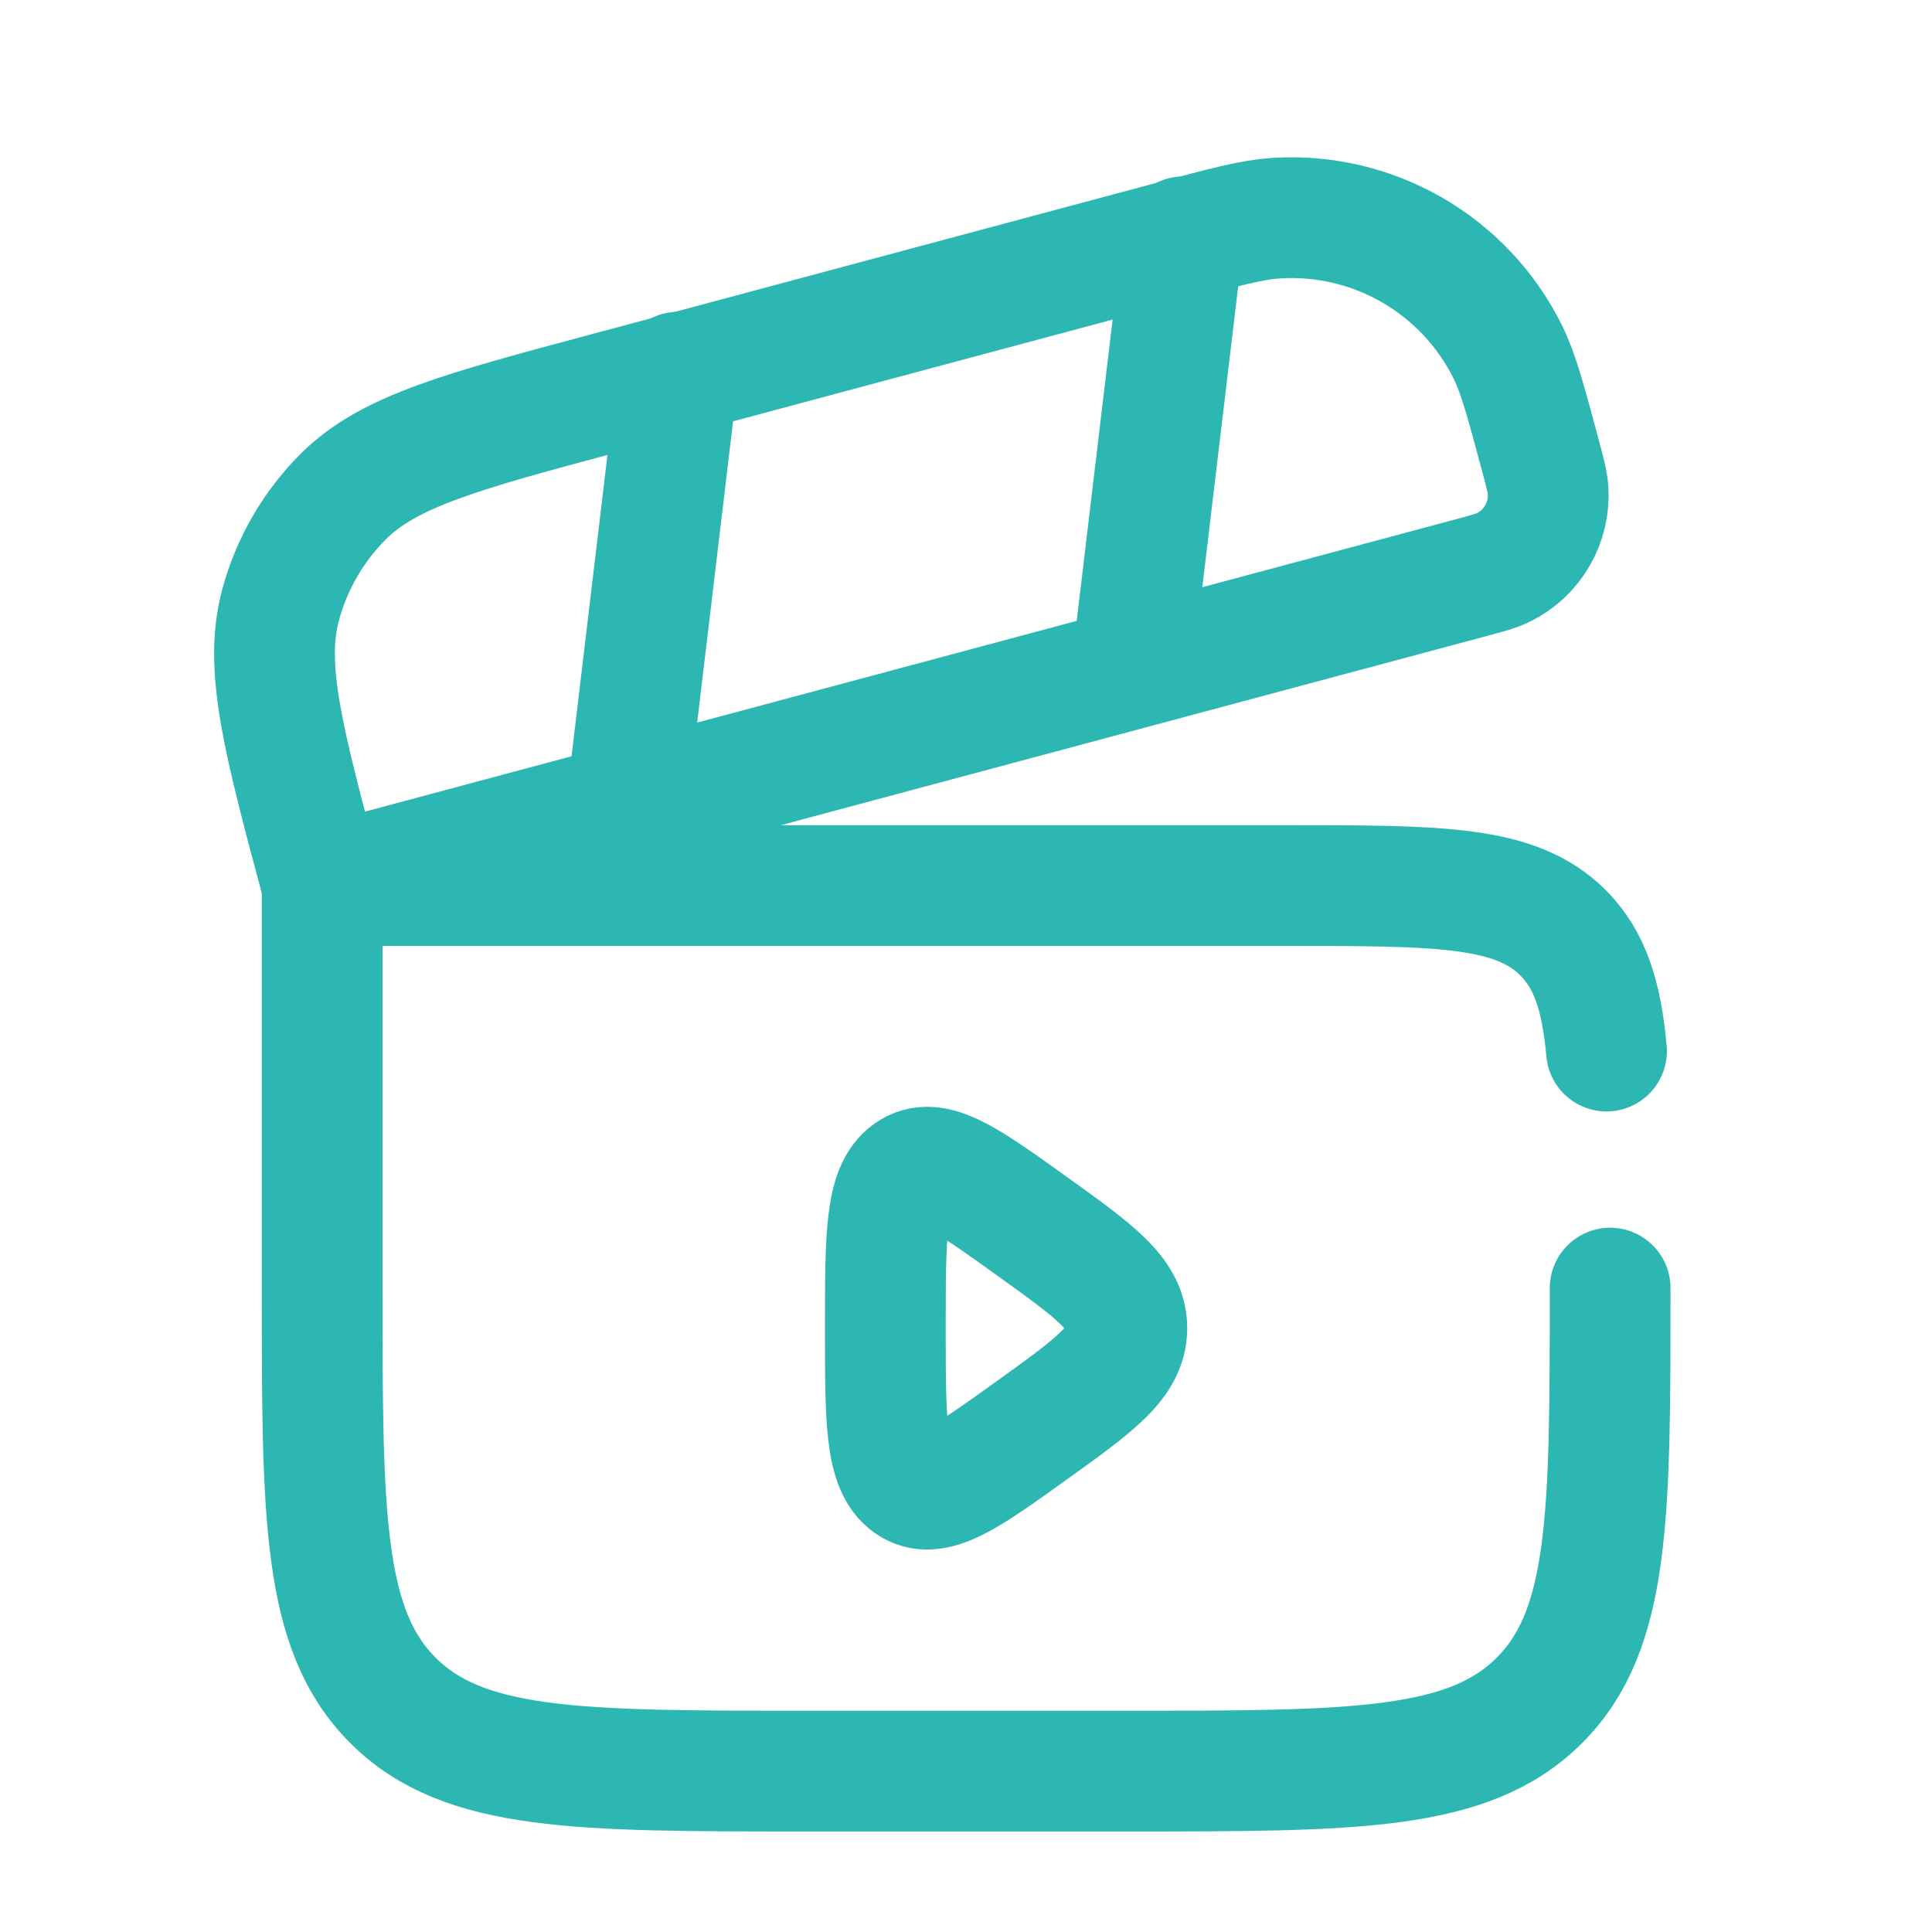
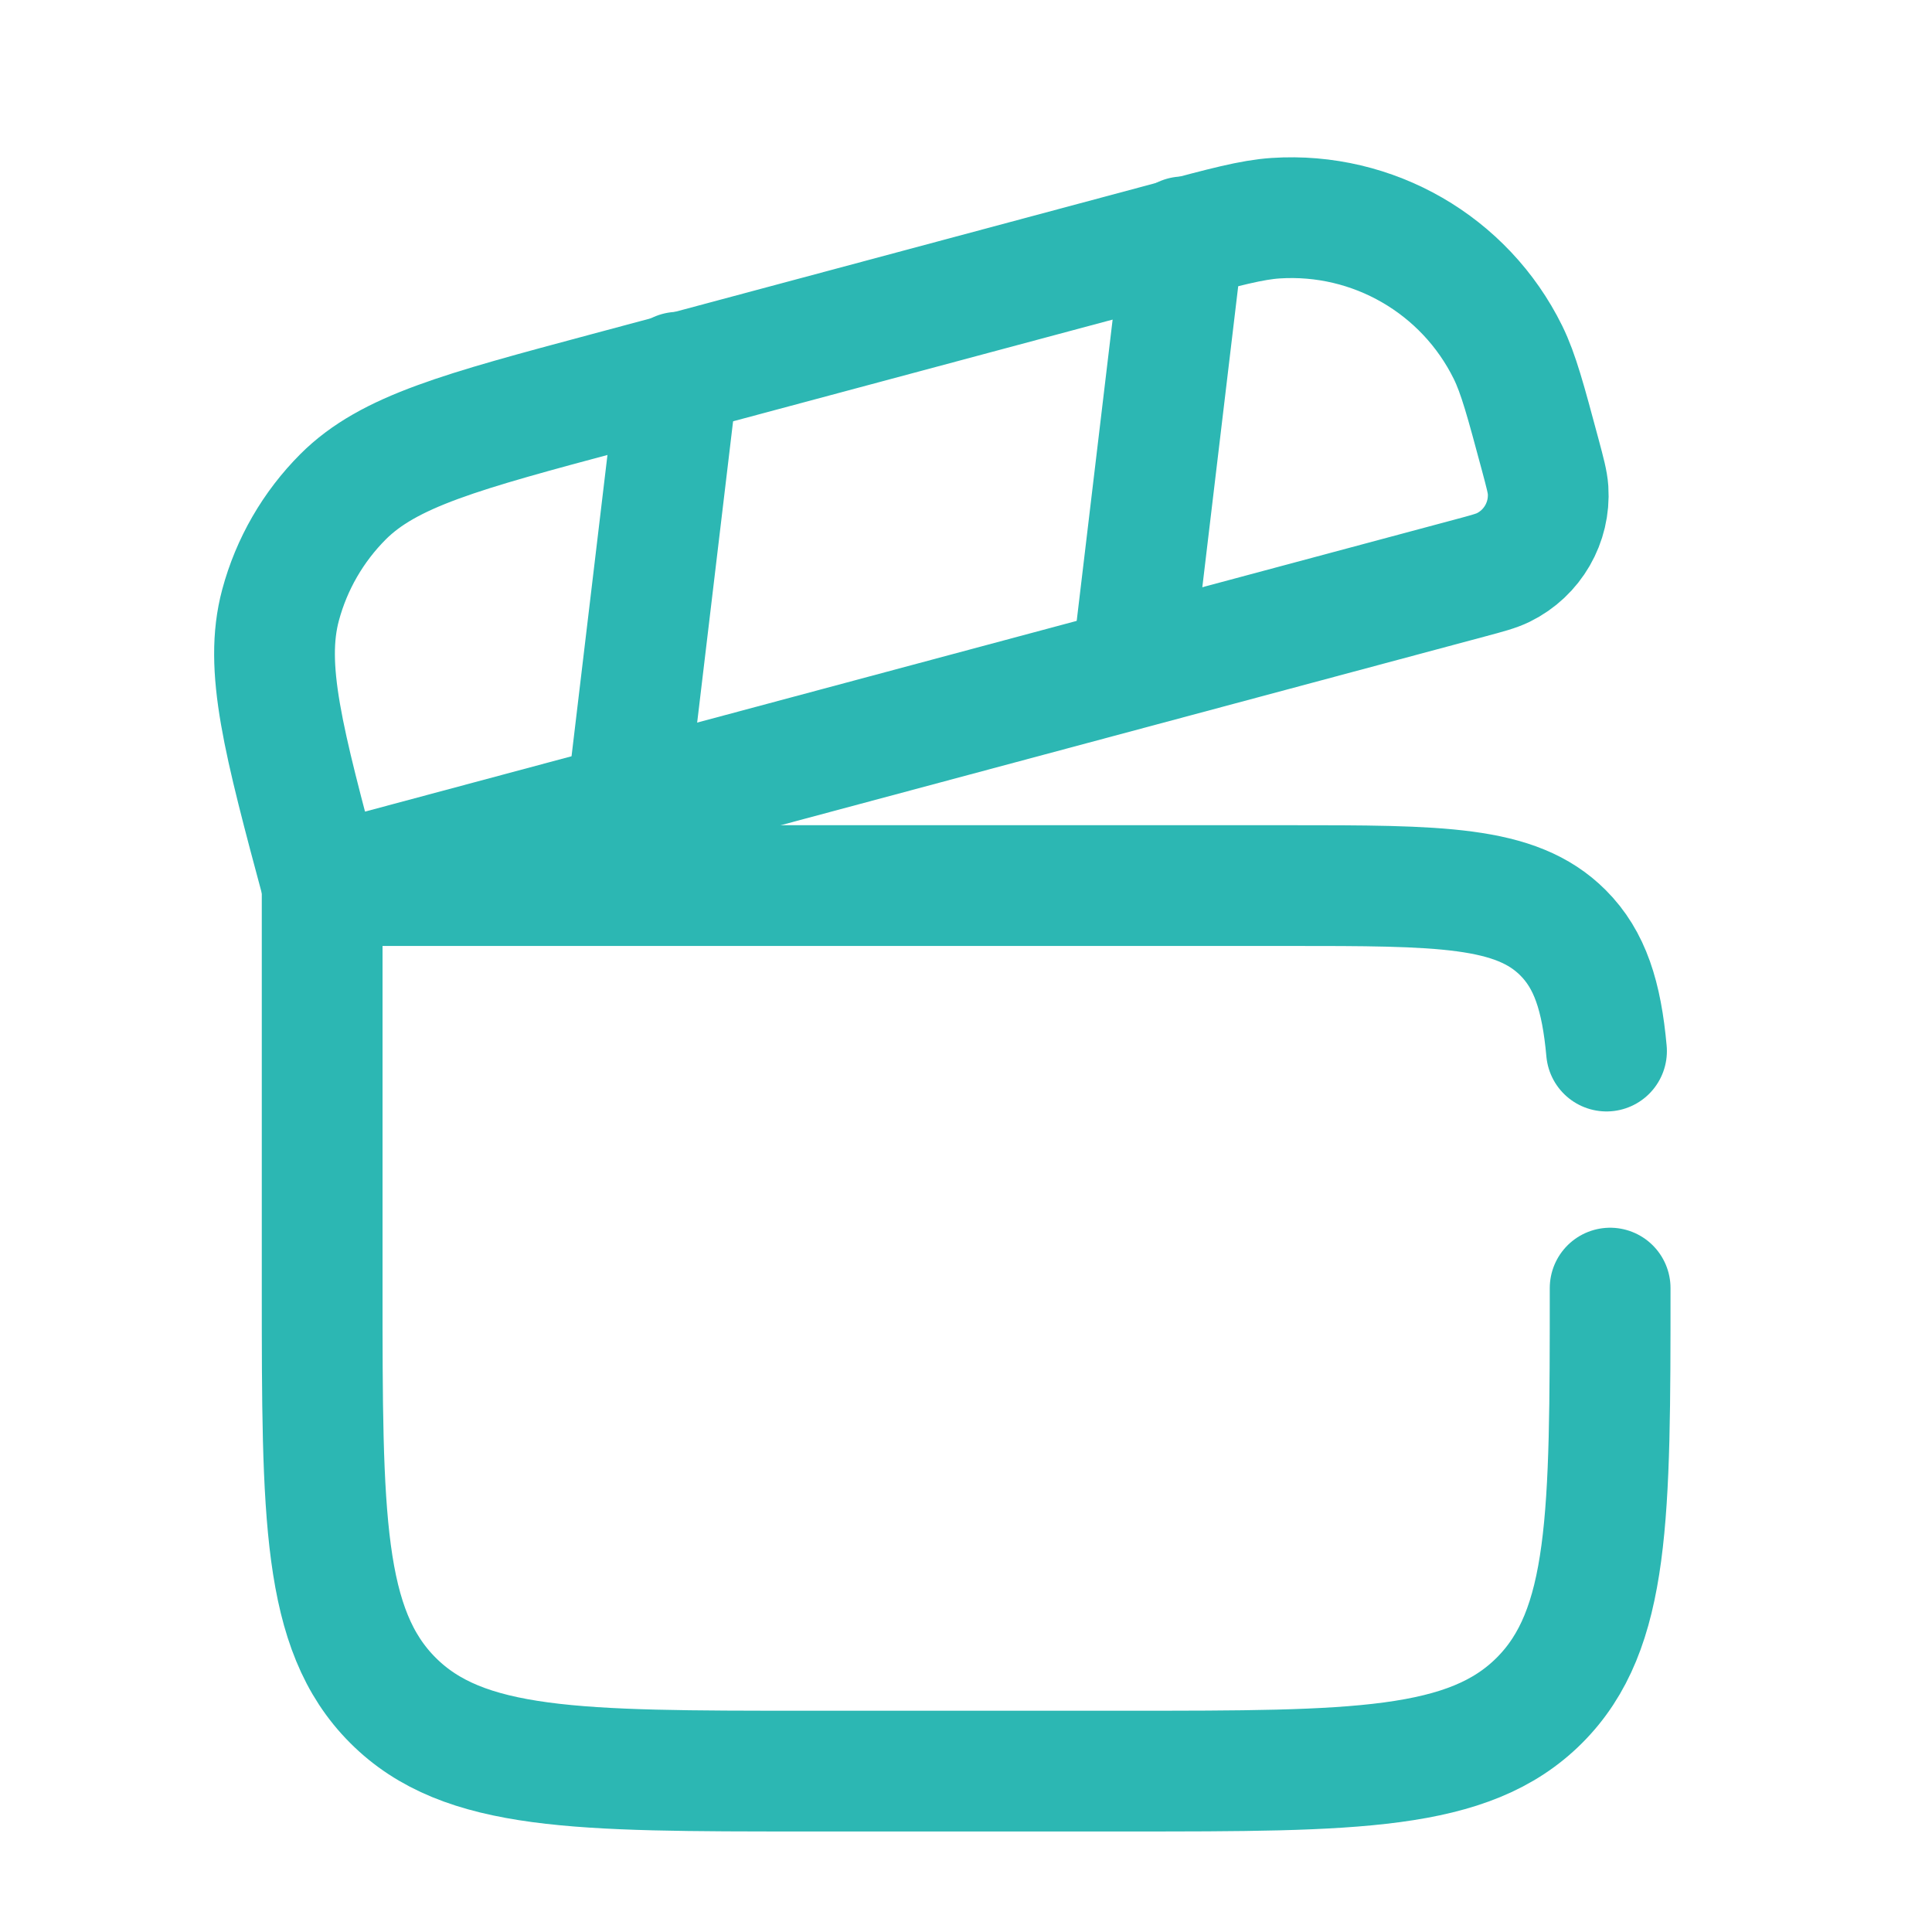
<svg xmlns="http://www.w3.org/2000/svg" width="32" height="32" viewBox="0 0 32 32" fill="none">
  <path d="M5.337 14.668C4.692 12.26 4.369 11.056 4.647 10.021C4.829 9.343 5.186 8.725 5.682 8.228C6.44 7.47 7.644 7.148 10.051 6.503L19.388 4.001C20.286 3.76 20.735 3.64 21.128 3.614C22.742 3.508 24.262 4.385 24.977 5.836C25.151 6.19 25.271 6.639 25.512 7.536C25.592 7.835 25.632 7.985 25.641 8.116C25.676 8.654 25.384 9.161 24.9 9.399C24.782 9.457 24.633 9.497 24.334 9.577L5.337 14.668Z" stroke="#2CB7B3" stroke-width="2" stroke-linecap="round" />
  <path d="M19.599 3.923L18.749 11.053" stroke="#2CB7B3" stroke-width="2" stroke-linecap="round" />
  <path d="M11.232 6.165L10.382 13.295" stroke="#2CB7B3" stroke-width="2" stroke-linecap="round" />
-   <path d="M18.664 21.999C18.664 21.436 18.134 21.056 17.075 20.297C16.002 19.527 15.465 19.142 15.064 19.425C14.664 19.707 14.664 20.471 14.664 21.999C14.664 23.526 14.664 24.29 15.064 24.573C15.465 24.855 16.002 24.471 17.075 23.701C18.134 22.941 18.664 22.562 18.664 21.999Z" stroke="#2CB7B3" stroke-width="2" stroke-linecap="round" />
  <path d="M26.669 21.335C26.669 25.106 26.669 26.991 25.498 28.163C24.326 29.335 22.441 29.335 18.669 29.335H13.336C9.565 29.335 7.679 29.335 6.508 28.163C5.336 26.991 5.336 25.106 5.336 21.335V14.668H21.336C23.85 14.668 25.107 14.668 25.888 15.449C26.336 15.897 26.527 16.501 26.609 17.409" stroke="#2CB7B3" stroke-width="2" stroke-linecap="round" />
</svg>